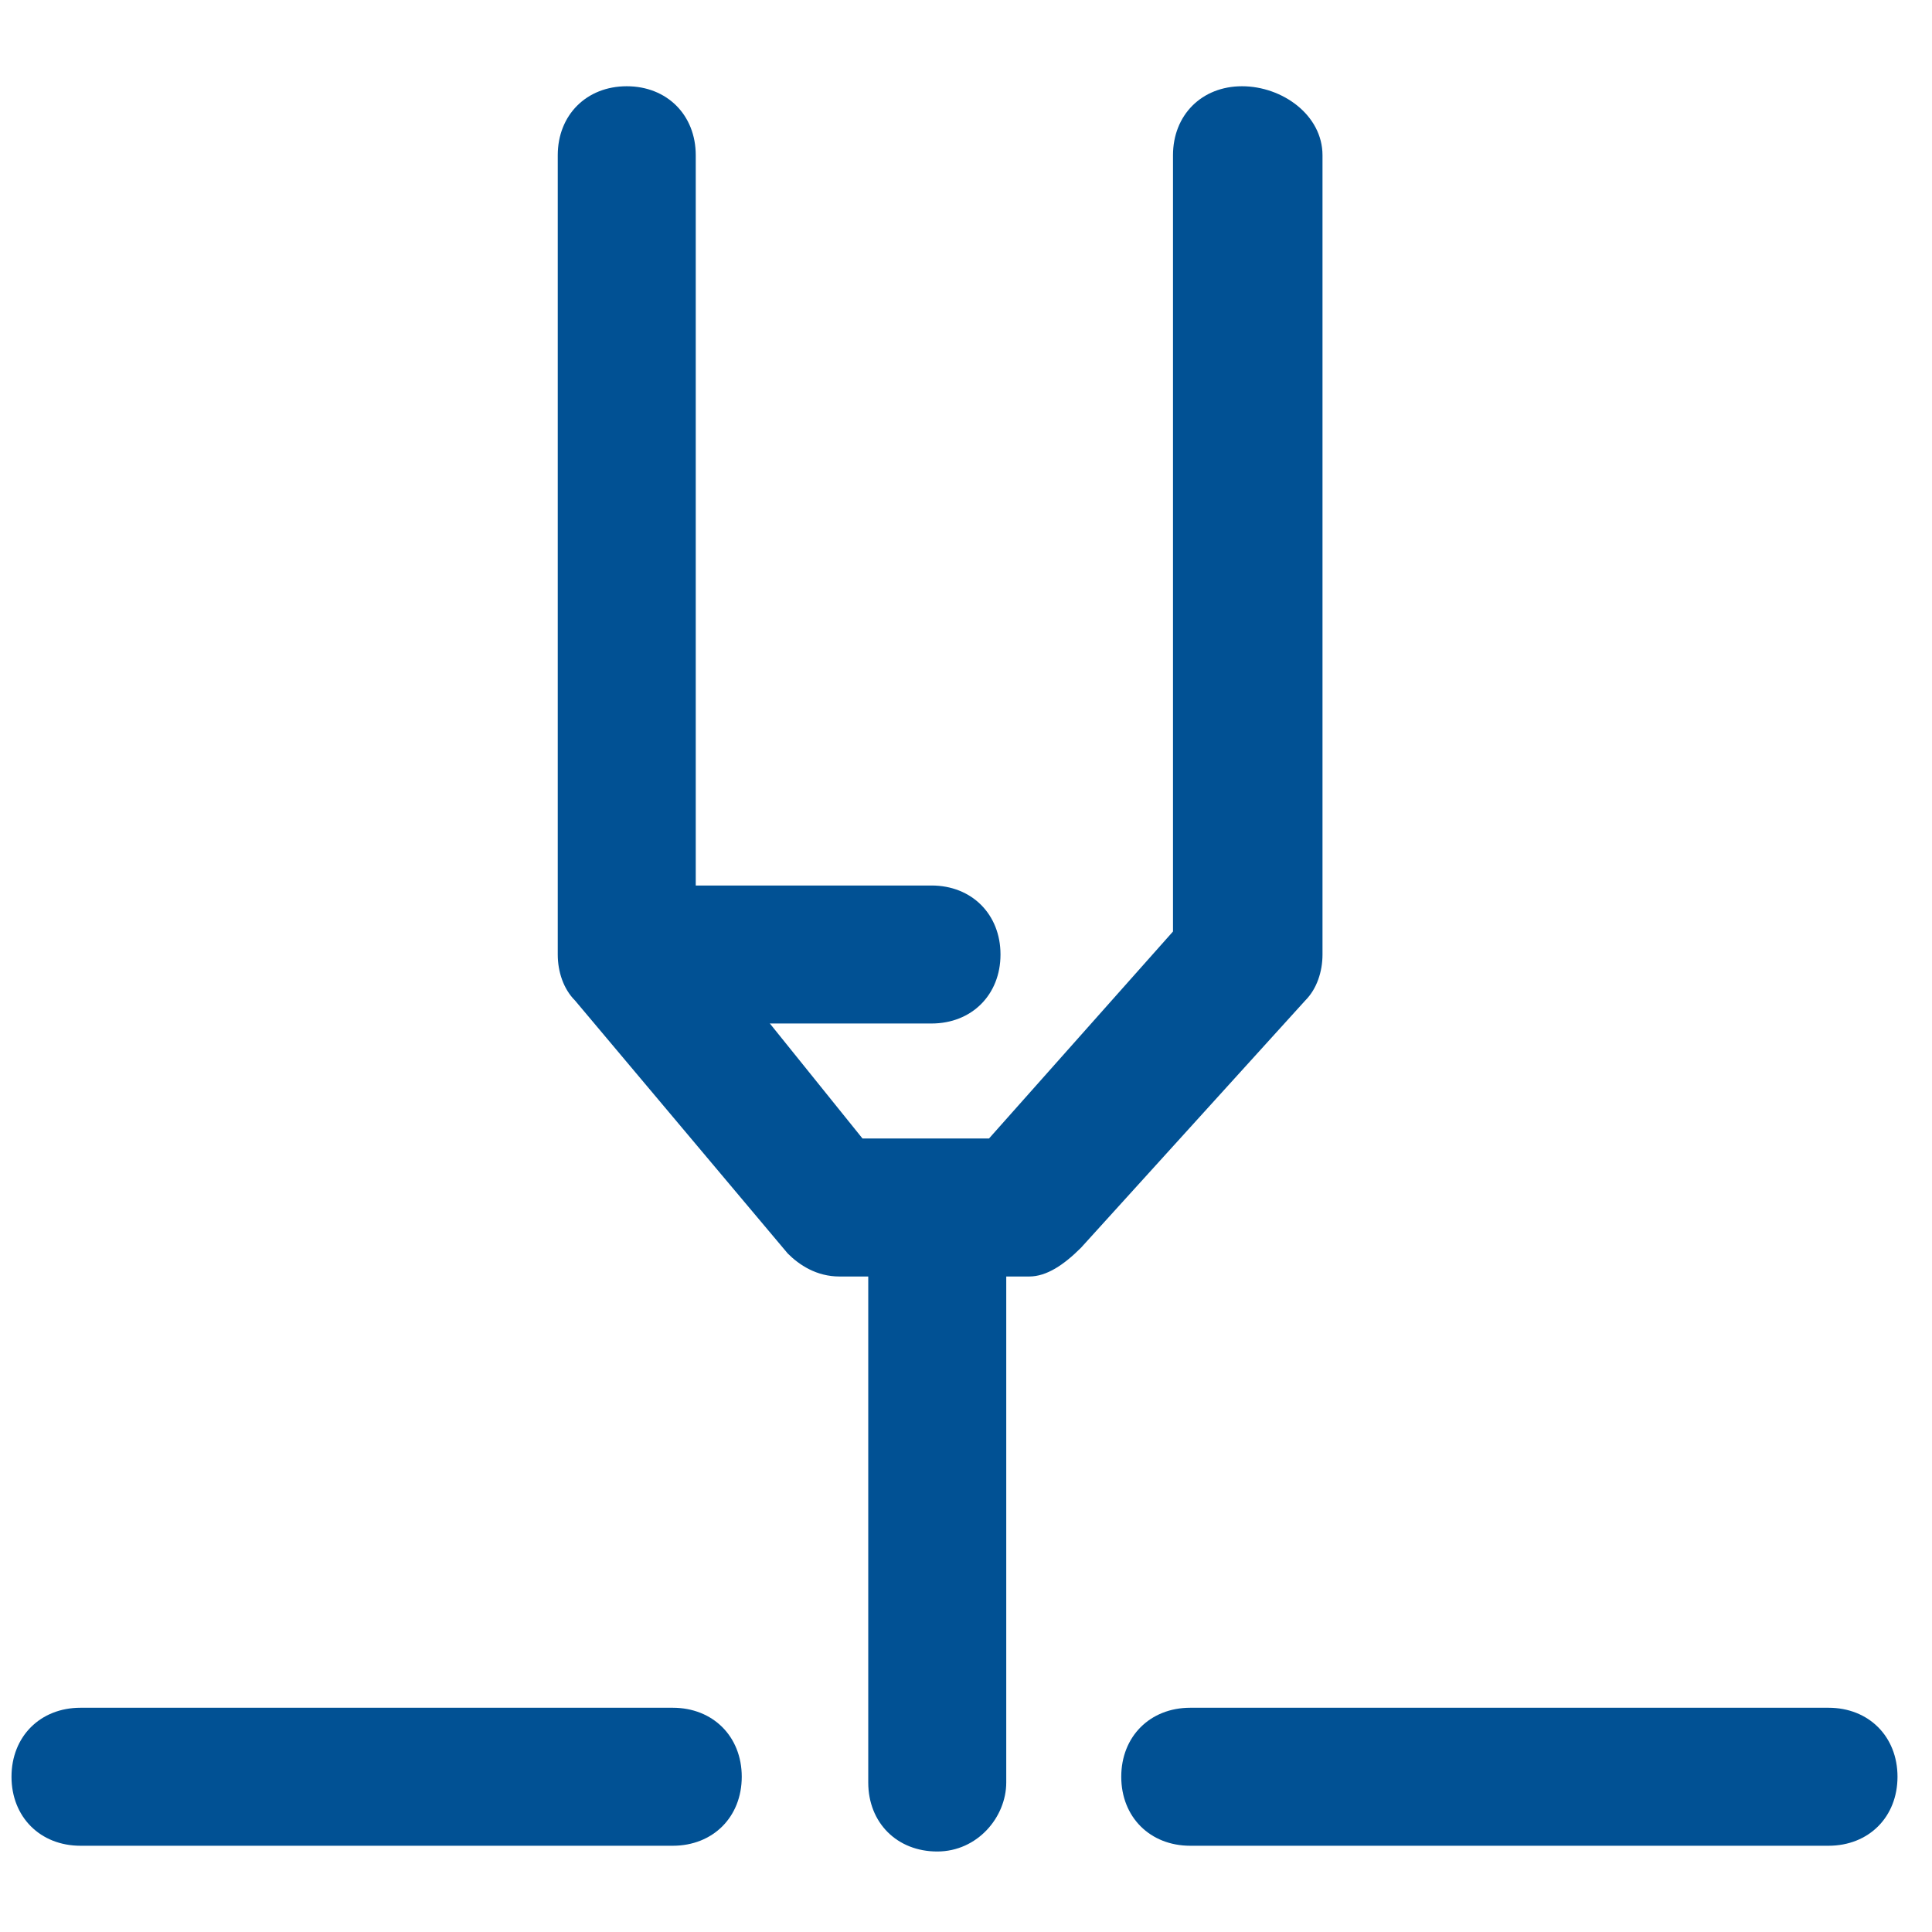
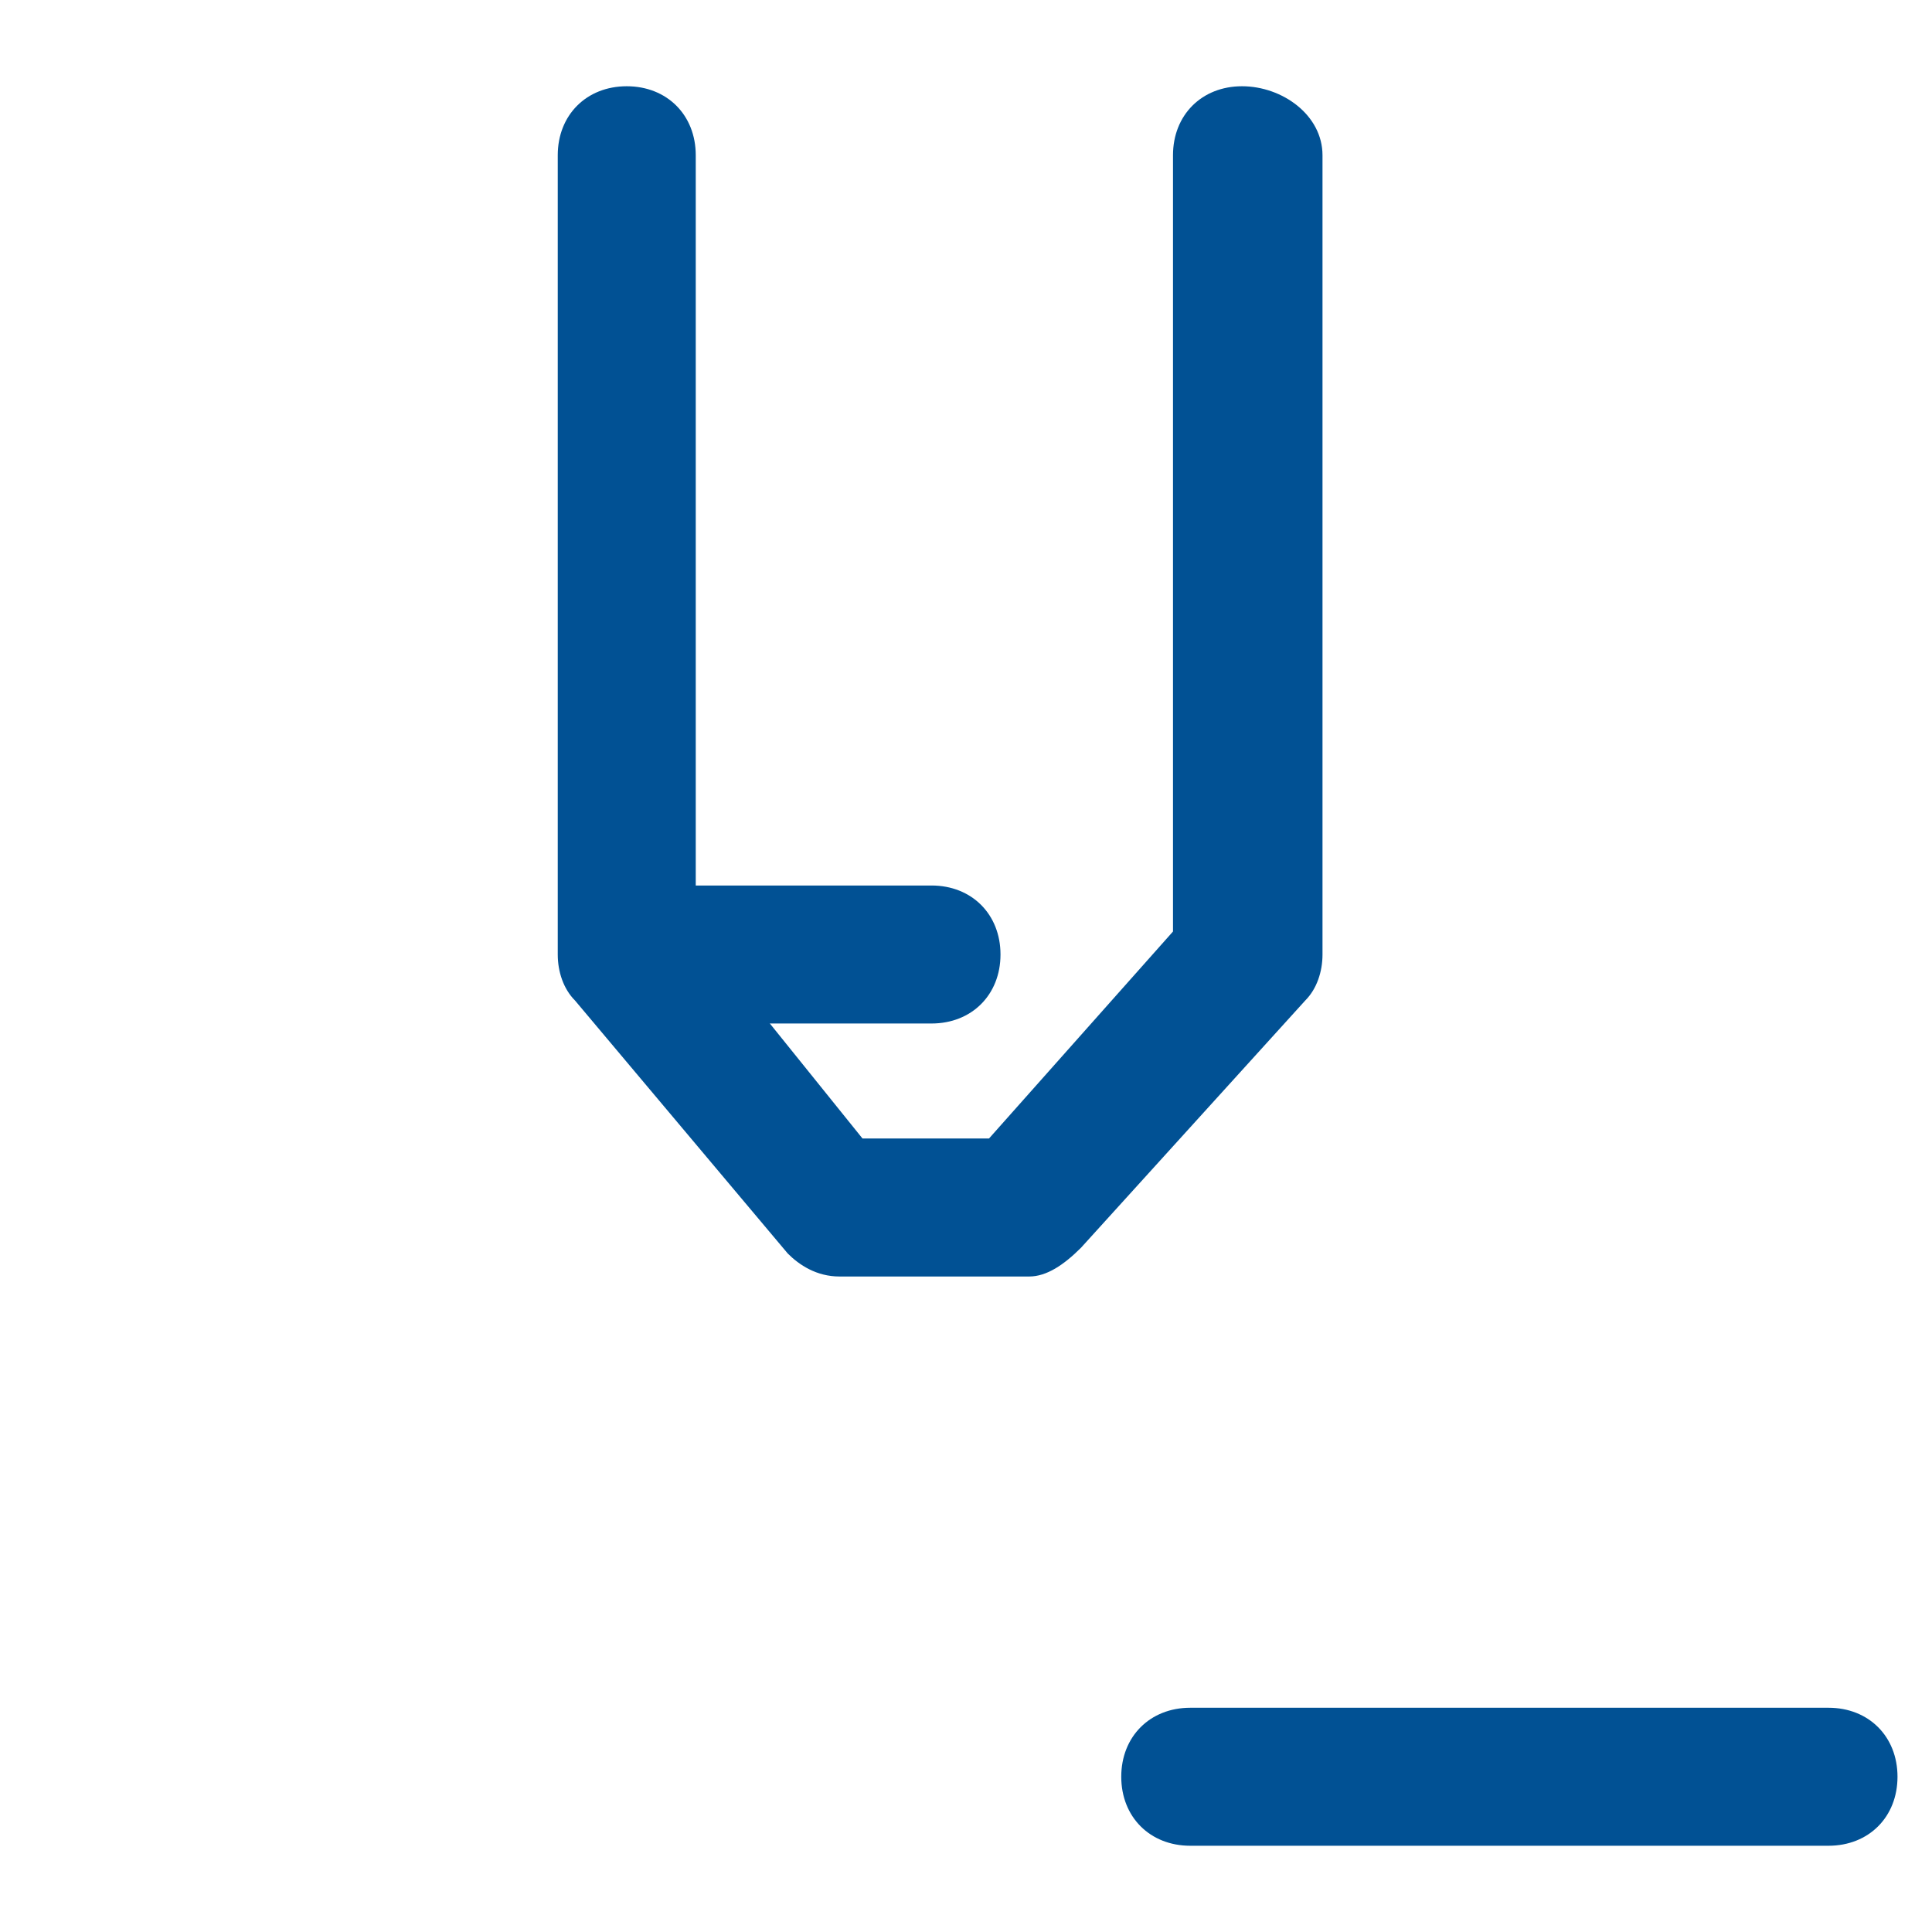
<svg xmlns="http://www.w3.org/2000/svg" version="1.1" id="Ebene_1" x="0px" y="0px" viewBox="0 0 33.6 33.6" style="enable-background:new 0 0 33.6 33.6;" xml:space="preserve">
  <style type="text/css">
	.st0{fill:#015194;}
</style>
  <g>
    <path class="st0" d="M17.9,22.2h-3.3c-0.4,0-0.7-0.2-0.9-0.4L10,17.4c-0.2-0.2-0.3-0.5-0.3-0.8V2.7c0-0.7,0.5-1.2,1.2-1.2   s1.2,0.5,1.2,1.2v13.5l2.9,3.6h2.2l3.2-3.6V2.7c0-0.7,0.5-1.2,1.2-1.2S23,2,23,2.7v13.9c0,0.3-0.1,0.6-0.3,0.8l-3.9,4.3   C18.5,22,18.2,22.2,17.9,22.2z" />
  </g>
  <g>
    <path class="st0" d="M31.8,32.1H20.7c-0.7,0-1.2-0.5-1.2-1.2s0.5-1.2,1.2-1.2h11.1c0.7,0,1.2,0.5,1.2,1.2S32.5,32.1,31.8,32.1z" />
  </g>
  <g>
-     <path class="st0" d="M11.7,32.1H1.4c-0.7,0-1.2-0.5-1.2-1.2s0.5-1.2,1.2-1.2h10.3c0.7,0,1.2,0.5,1.2,1.2S12.4,32.1,11.7,32.1z" />
-   </g>
+     </g>
  <g>
-     <path class="st0" d="M16.3,32.2c-0.7,0-1.2-0.5-1.2-1.2v-8.9c0-0.7,0.5-1.2,1.2-1.2s1.2,0.5,1.2,1.2v8.9   C17.5,31.6,17,32.2,16.3,32.2z" />
-   </g>
+     </g>
  <g>
    <path class="st0" d="M16.2,17.8h-5c-0.7,0-1.2-0.5-1.2-1.2c0-0.7,0.5-1.2,1.2-1.2h5c0.7,0,1.2,0.5,1.2,1.2   C17.4,17.3,16.9,17.8,16.2,17.8z" />
  </g>
</svg>